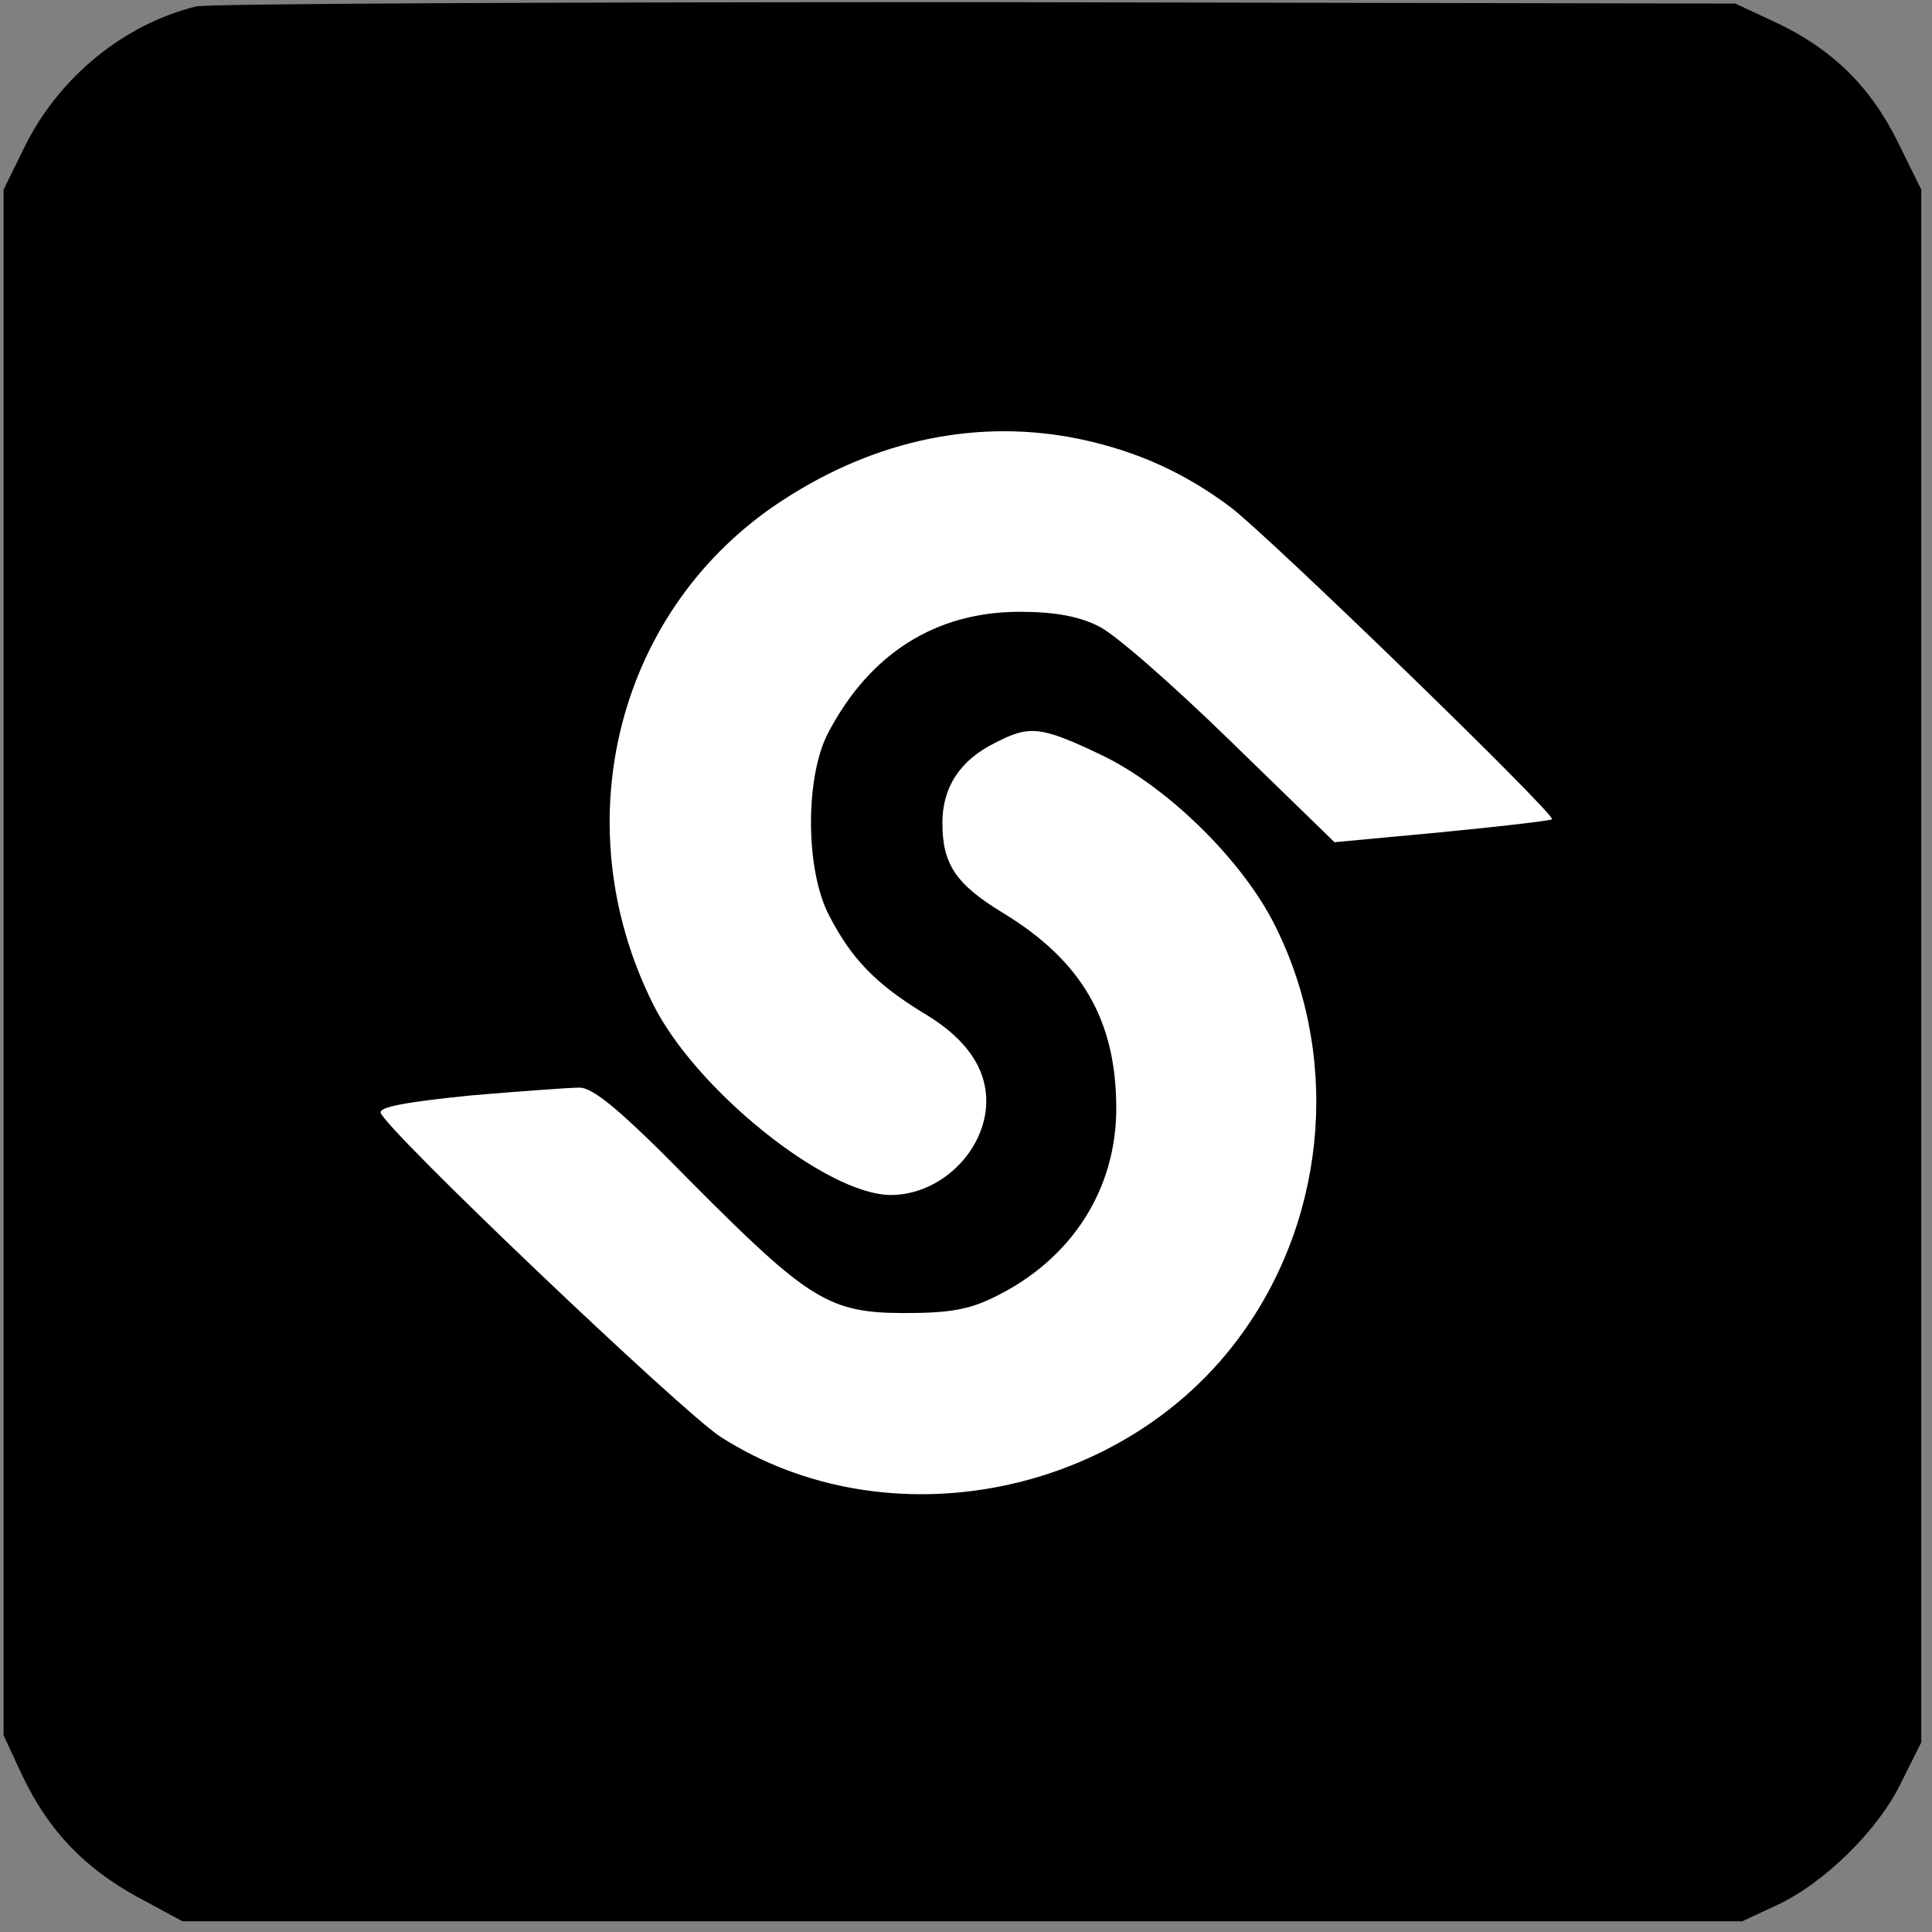
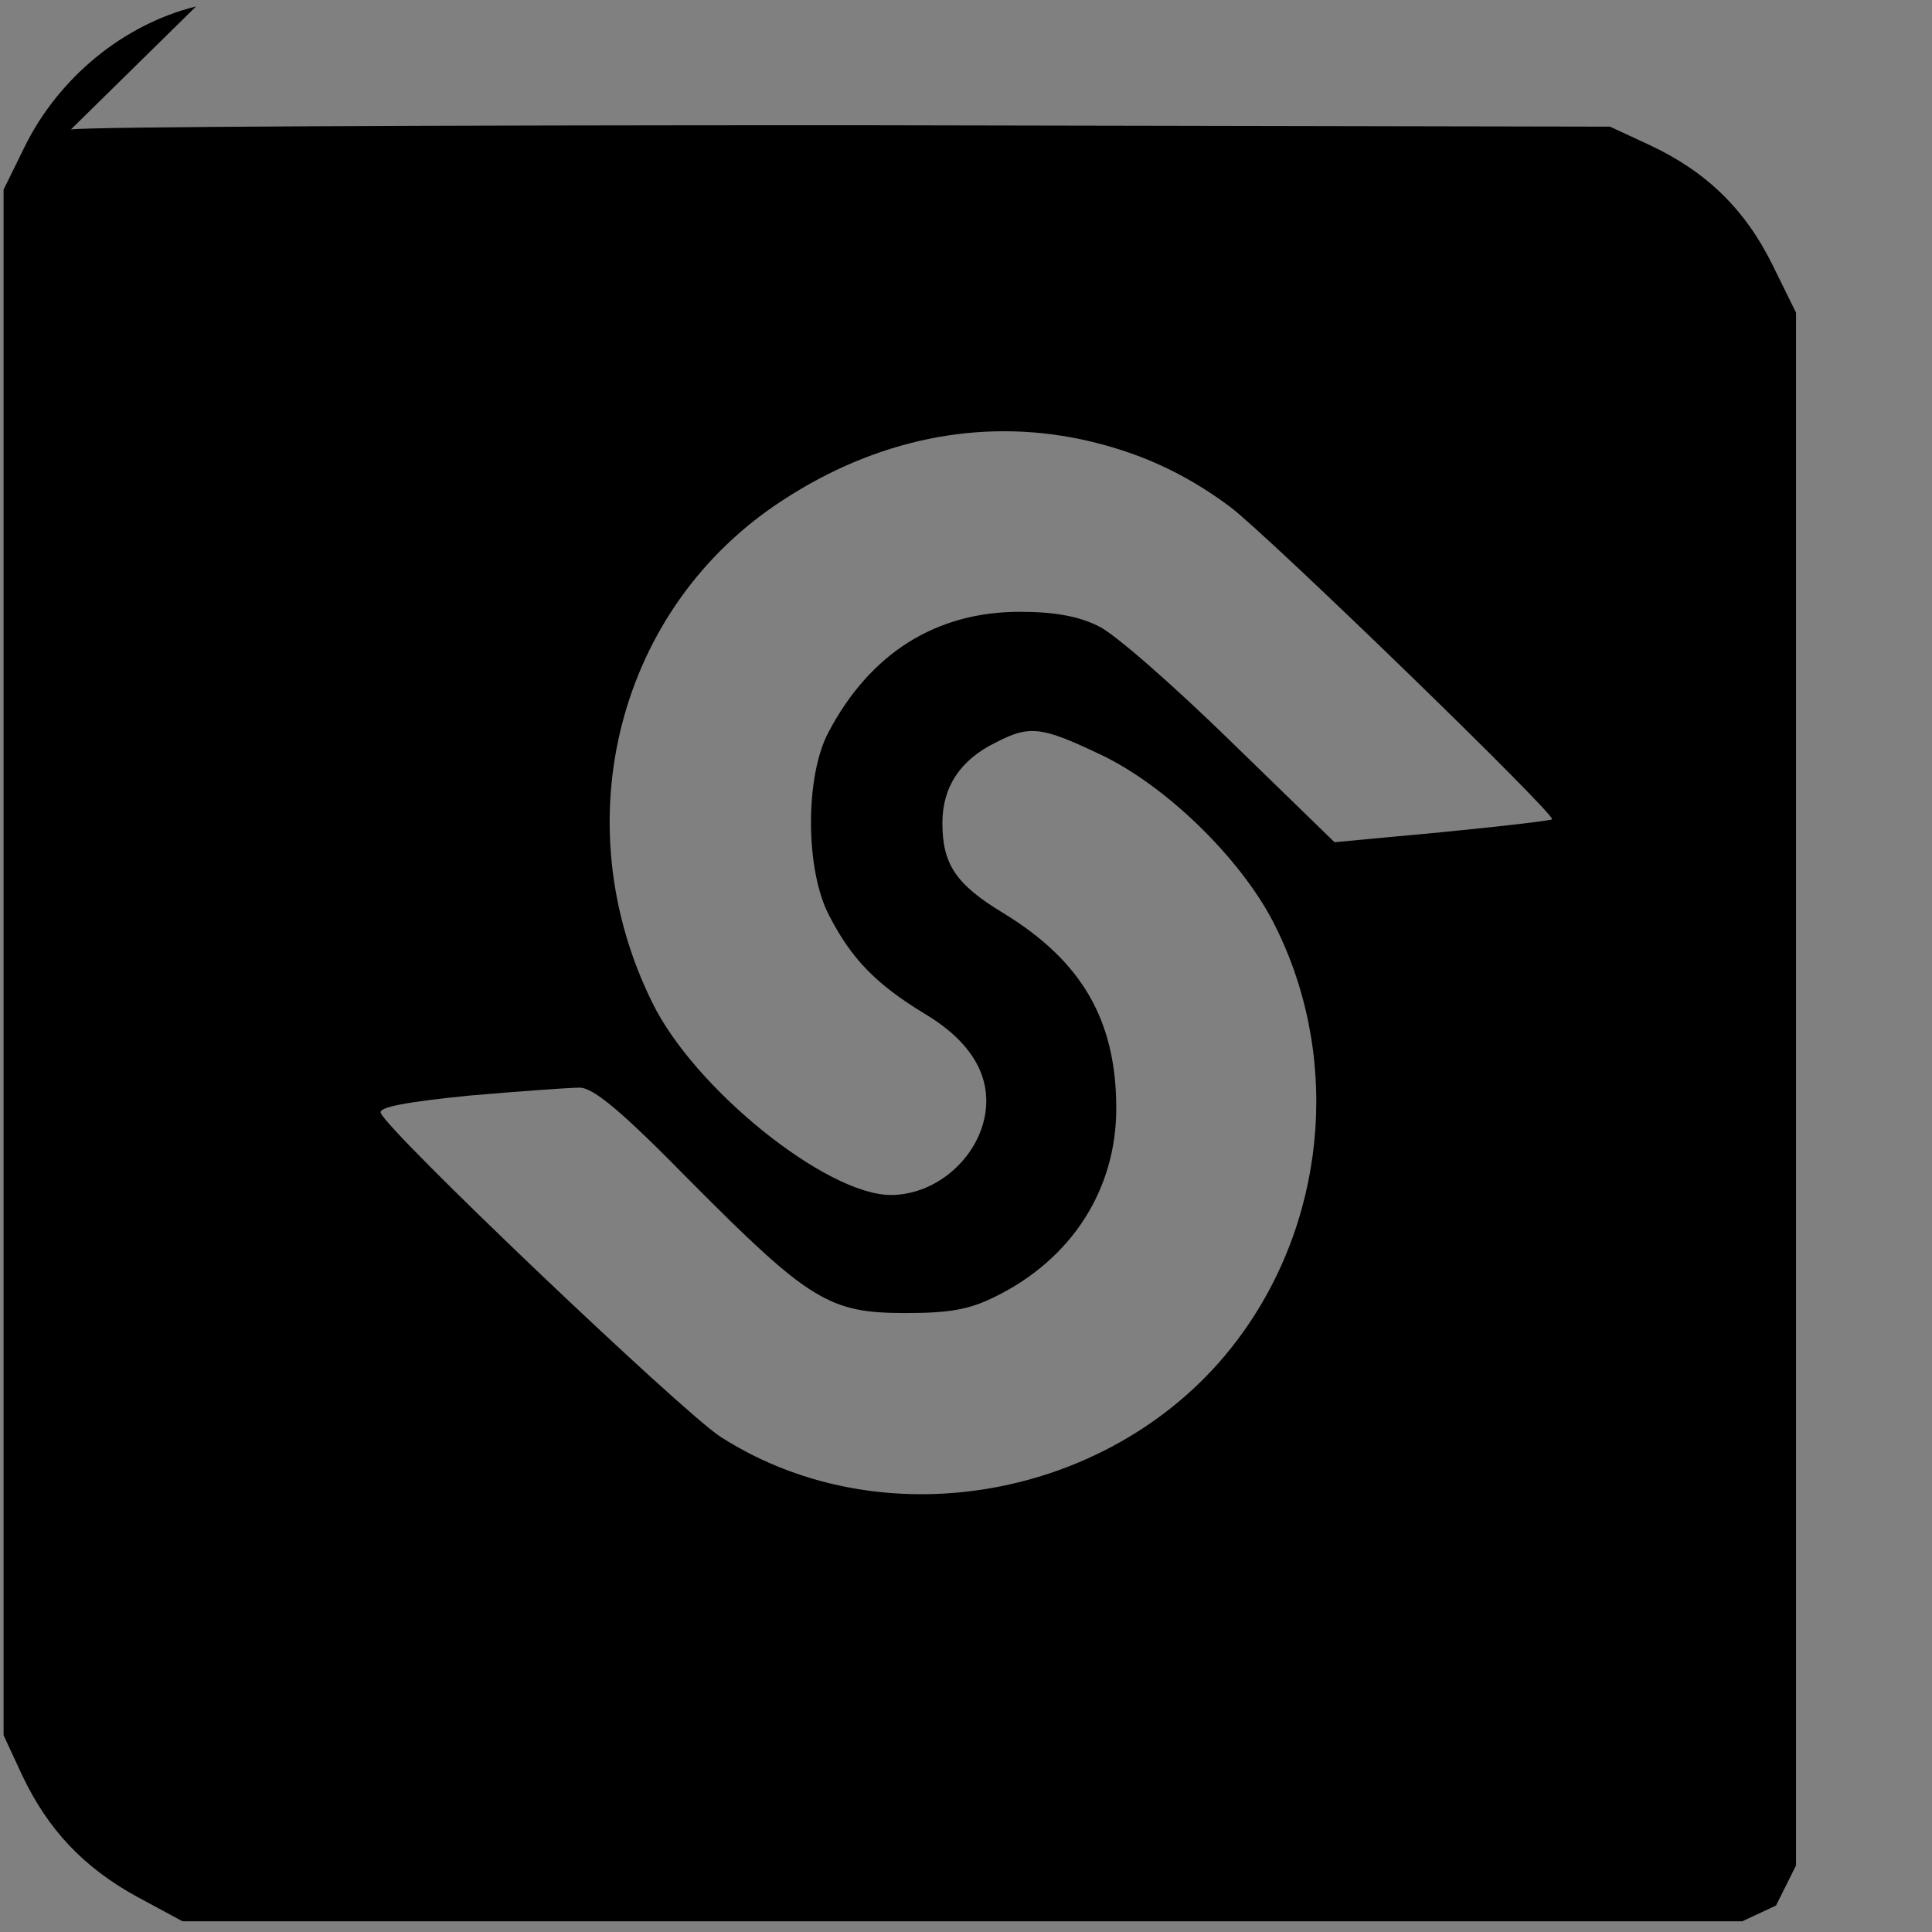
<svg xmlns="http://www.w3.org/2000/svg" version="1.0" width="270pt" height="270pt" viewBox="0 0 270 270" preserveAspectRatio="xMidYMid meet">
  <rect x="0" y="0" width="270" height="270" fill="#808080" stroke="none" />
  <g transform="translate(0,270) scale(0.1,-0.1)" fill="#000000" stroke="none">
-     <rect x="100" y="100" width="2500" height="2500" fill="white" rx="200" ry="200" />
-     <path d="M274 2691 c-101 -25 -192 -99 -240 -197 l-29 -59 0 -1080 0 -1080 26 -56 c36 -76 86 -129 161 -170 l63 -34 1090 0 1090 0 47 22 c66 30 143 105 175 172 l28 56 0 1085 0 1085 -33 67 c-38 77 -92 130 -171 167 l-56 26 -1060 2 c-583 0 -1074 -2 -1091 -6z m1237 -605 c79 -17 145 -47 209 -95 55 -42 455 -430 449 -436 -3 -2 -72 -10 -154 -18 l-150 -14 -145 141 c-80 78 -163 151 -185 161 -28 14 -62 20 -110 20 -117 0 -209 -58 -267 -168 -33 -61 -33 -193 1 -257 31 -60 65 -95 132 -136 66 -39 94 -87 86 -140 -10 -63 -69 -114 -132 -114 -90 0 -274 148 -333 268 -126 254 -48 554 182 703 130 85 275 115 417 85z m28 -441 c90 -43 192 -142 239 -231 95 -182 79 -408 -41 -576 -163 -229 -496 -296 -730 -146 -53 34 -470 431 -475 453 -2 8 36 15 125 24 70 6 139 11 153 11 19 0 58 -32 155 -131 166 -167 194 -184 300 -184 63 0 90 5 126 23 106 52 169 149 169 263 0 123 -48 206 -158 273 -66 40 -85 68 -85 126 0 50 25 88 74 112 48 25 64 23 148 -17z" />
+     <path d="M274 2691 c-101 -25 -192 -99 -240 -197 l-29 -59 0 -1080 0 -1080 26 -56 c36 -76 86 -129 161 -170 l63 -34 1090 0 1090 0 47 22 l28 56 0 1085 0 1085 -33 67 c-38 77 -92 130 -171 167 l-56 26 -1060 2 c-583 0 -1074 -2 -1091 -6z m1237 -605 c79 -17 145 -47 209 -95 55 -42 455 -430 449 -436 -3 -2 -72 -10 -154 -18 l-150 -14 -145 141 c-80 78 -163 151 -185 161 -28 14 -62 20 -110 20 -117 0 -209 -58 -267 -168 -33 -61 -33 -193 1 -257 31 -60 65 -95 132 -136 66 -39 94 -87 86 -140 -10 -63 -69 -114 -132 -114 -90 0 -274 148 -333 268 -126 254 -48 554 182 703 130 85 275 115 417 85z m28 -441 c90 -43 192 -142 239 -231 95 -182 79 -408 -41 -576 -163 -229 -496 -296 -730 -146 -53 34 -470 431 -475 453 -2 8 36 15 125 24 70 6 139 11 153 11 19 0 58 -32 155 -131 166 -167 194 -184 300 -184 63 0 90 5 126 23 106 52 169 149 169 263 0 123 -48 206 -158 273 -66 40 -85 68 -85 126 0 50 25 88 74 112 48 25 64 23 148 -17z" />
  </g>
</svg>